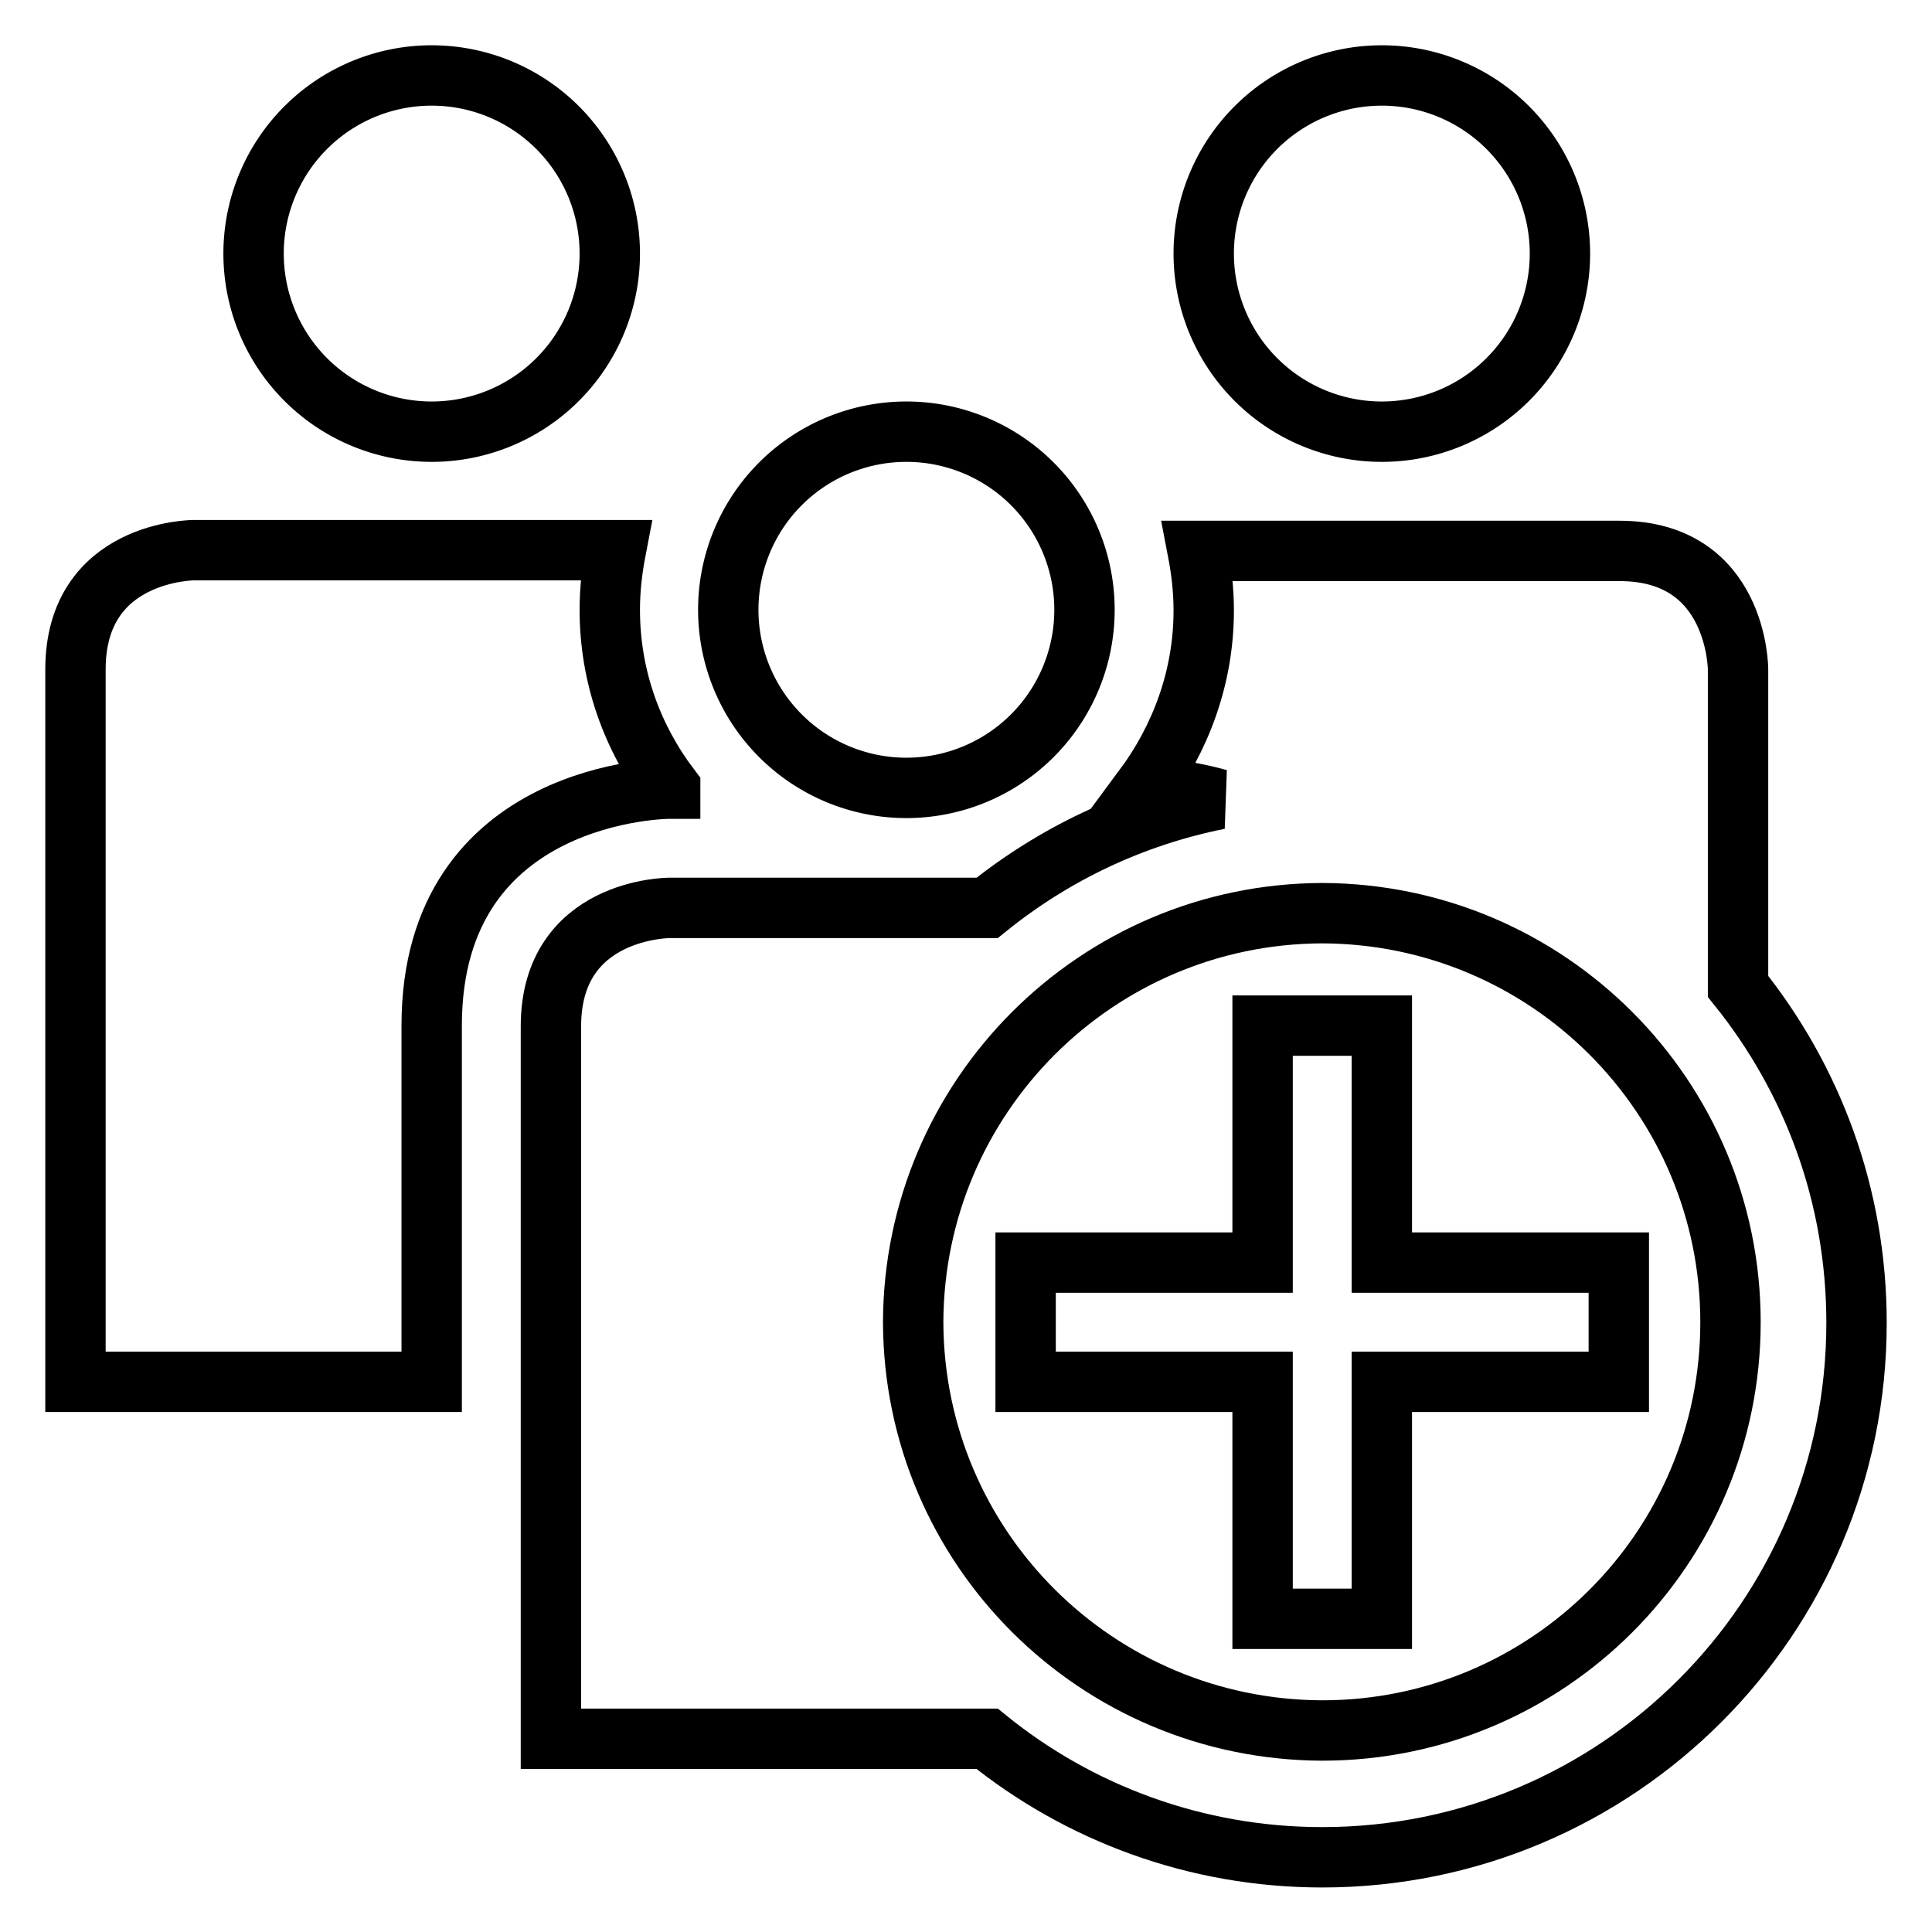
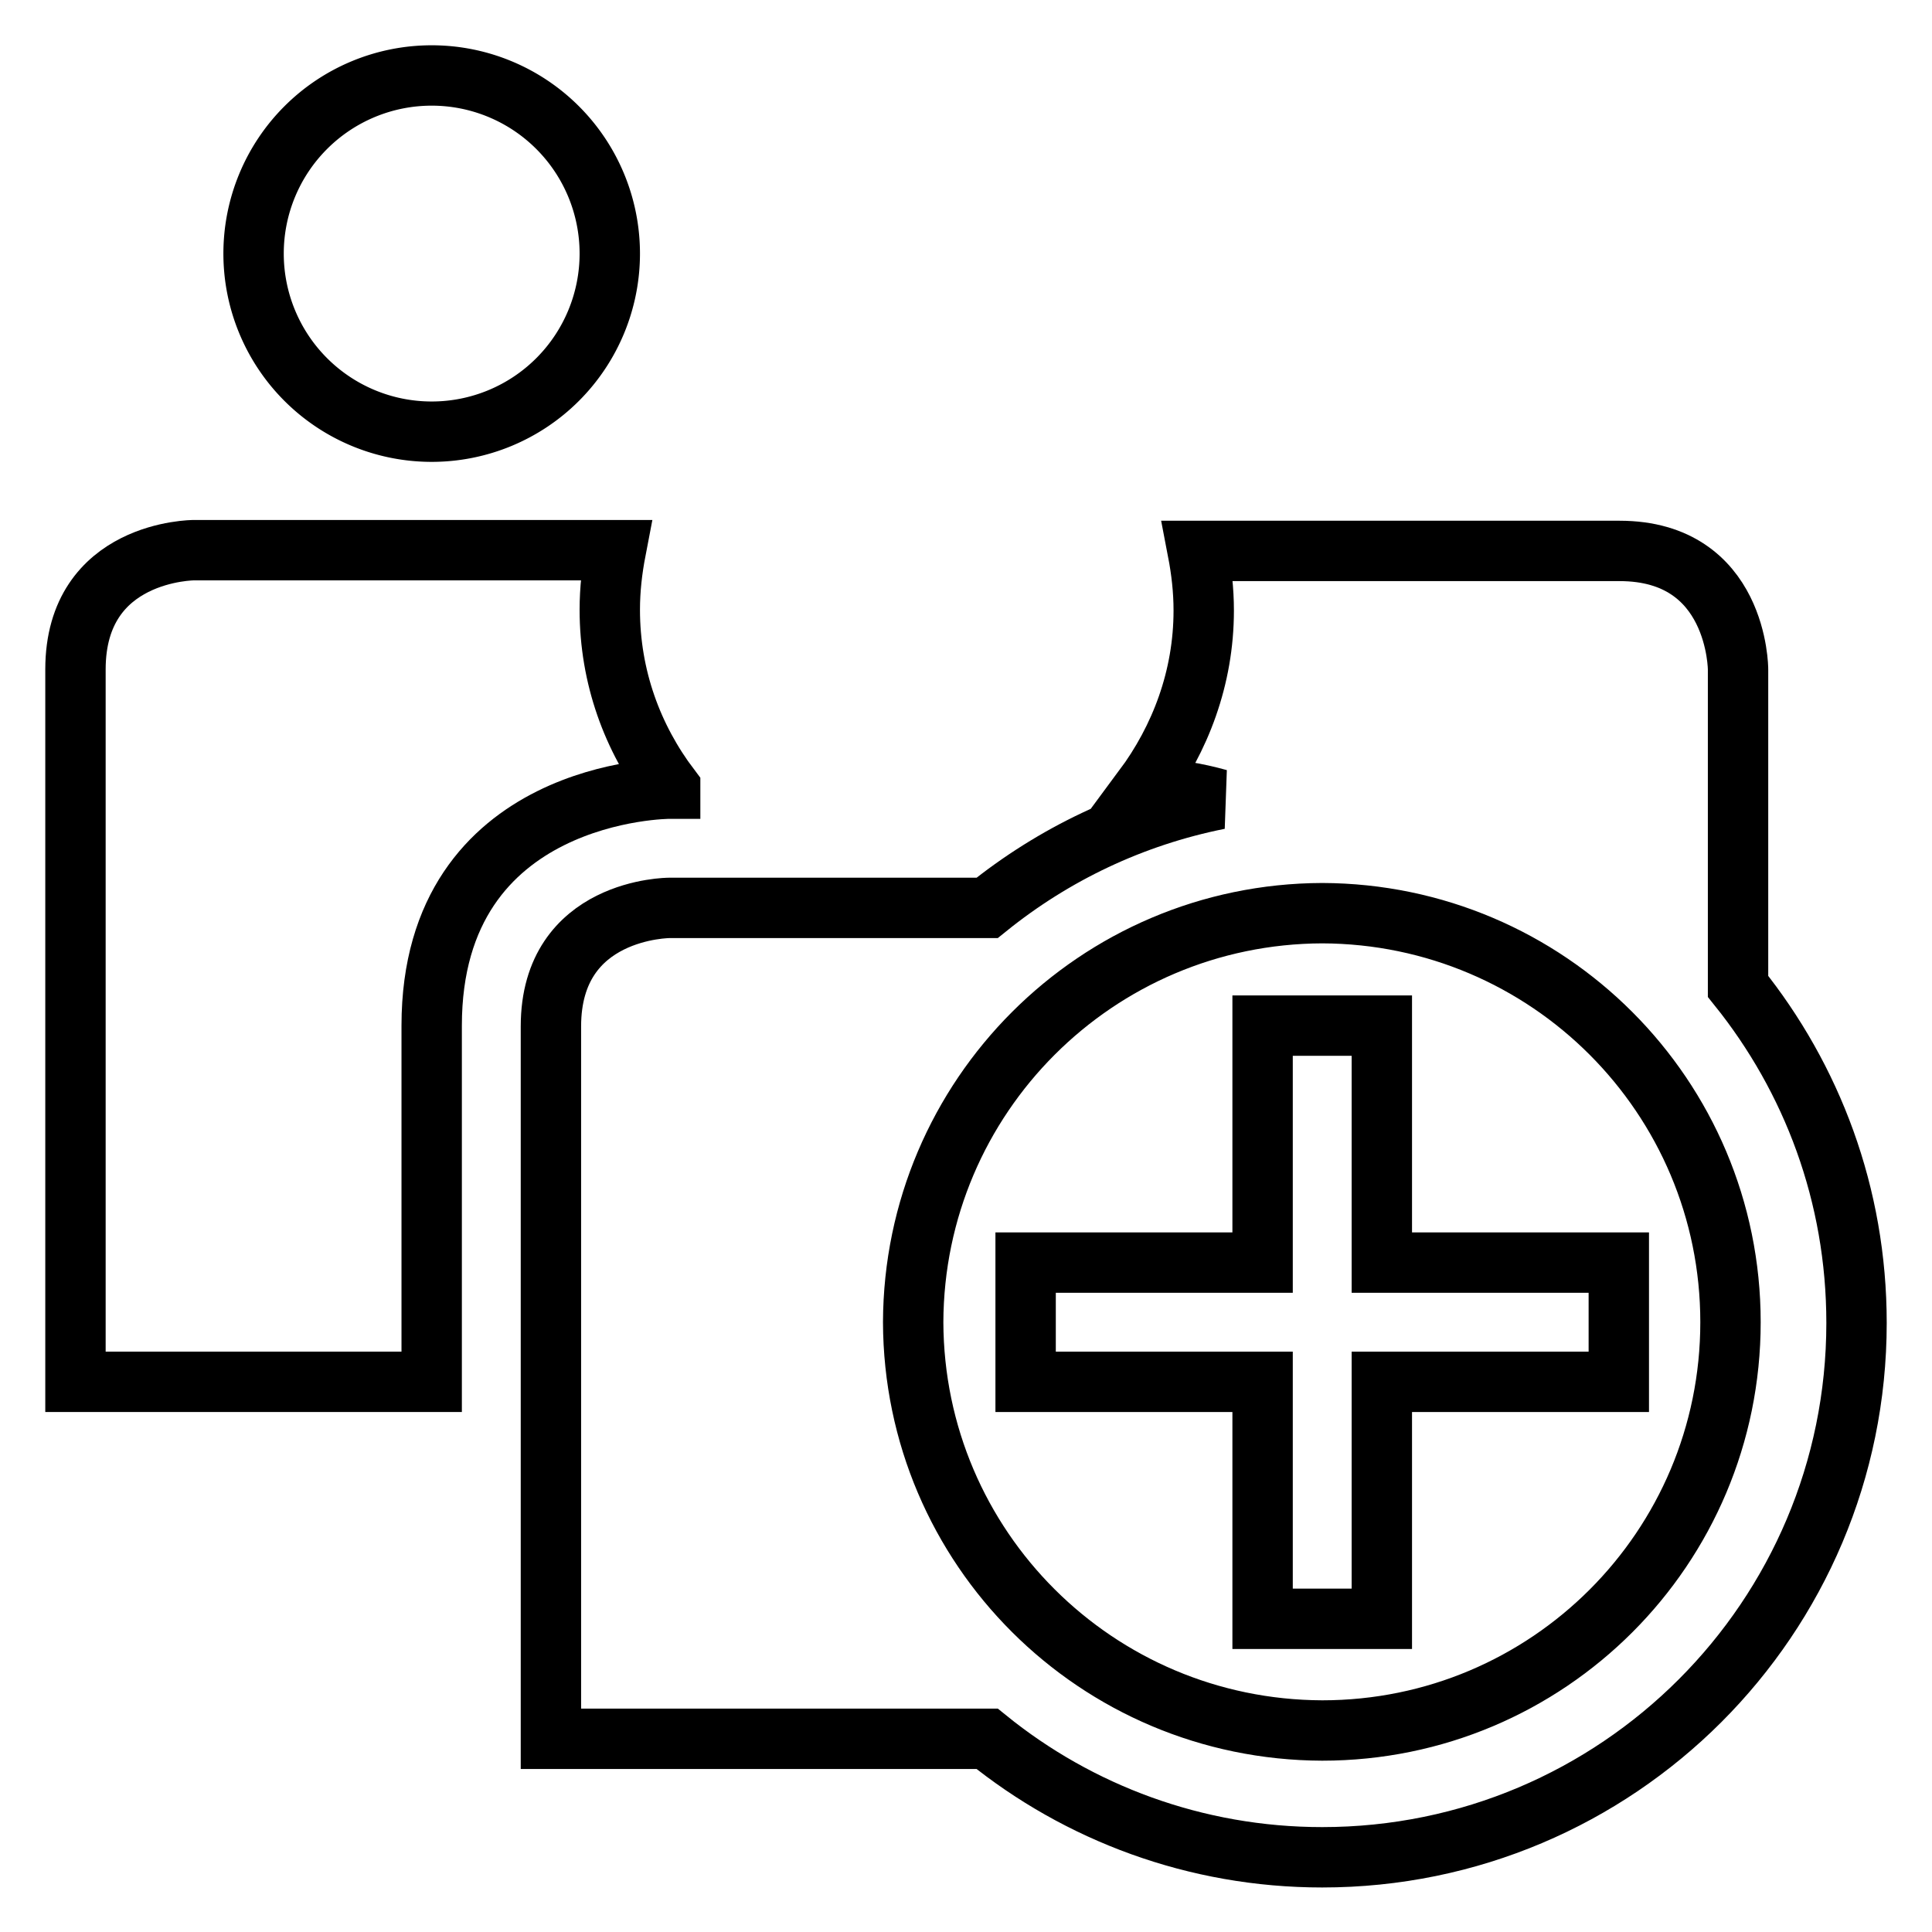
<svg xmlns="http://www.w3.org/2000/svg" version="1.1" x="0px" y="0px" viewBox="0 0 256 256" enable-background="new 0 0 256 256" xml:space="preserve">
  <g>
    <g>
      <g>
        <g>
-           <path stroke-width="8" fill-opacity="0" stroke="#000000" d="M96.5 80.8a23.6 23.6 0 1 0 47.2 0a23.6 23.6 0 1 0 -47.2 0z" />
-           <path stroke-width="8" fill-opacity="0" stroke="#000000" d="M159.5 33.6a23.6 23.6 0 1 0 47.2 0a23.6 23.6 0 1 0 -47.2 0z" />
          <path stroke-width="8" fill-opacity="0" stroke="#000000" d="M88.8,104.4c-5-6.6-8-14.7-8-23.6c0-2.7,0.3-5.3,0.8-7.9c-16.8,0-55.9,0-55.9,0S10,72.9,10,88.7c0,6.1,0,94.4,0,94.4h47.2v-47.2c0-31.4,31.5-31.4,31.5-31.4H88.8z" />
          <path stroke-width="8" fill-opacity="0" stroke="#000000" d="M33.6 33.6a23.6 23.6 0 1 0 47.2 0a23.6 23.6 0 1 0 -47.2 0z" />
          <path stroke-width="8" fill-opacity="0" stroke="#000000" d="M230.3,130.7V88.7c0,0,0-15.7-15.7-15.7h-55.9c0.5,2.6,0.8,5.2,0.8,7.9c0,8.9-3.1,17-8,23.6h0.2c3.8,0,6.9,0.6,9.8,1.4c-11.5,2.3-21.9,7.3-30.7,14.4c-18.4,0-42.1,0-42.1,0s-15.7,0-15.7,15.7c0,6.1,0,94.4,0,94.4h57.8c12.1,9.8,27.6,15.7,44.4,15.7c39.1,0,70.8-31.7,70.8-70.8C246,158.3,240.1,142.9,230.3,130.7z M175.2,229.3c-29.9-0.1-54.1-24.2-54.2-54.1c0.1-29.9,24.3-54.1,54.2-54.2c29.9,0.1,54.1,24.3,54.1,54.2C229.3,205.1,205.1,229.3,175.2,229.3z" />
          <path stroke-width="8" fill-opacity="0" stroke="#000000" d="M183.1 135.9L167.3 135.9 167.3 167.3 135.9 167.3 135.9 183.1 167.3 183.1 167.3 214.5 183.1 214.5 183.1 183.1 214.5 183.1 214.5 167.3 183.1 167.3 z" />
        </g>
      </g>
      <g />
      <g />
      <g />
      <g />
      <g />
      <g />
      <g />
      <g />
      <g />
      <g />
      <g />
      <g />
      <g />
      <g />
      <g />
    </g>
  </g>
</svg>